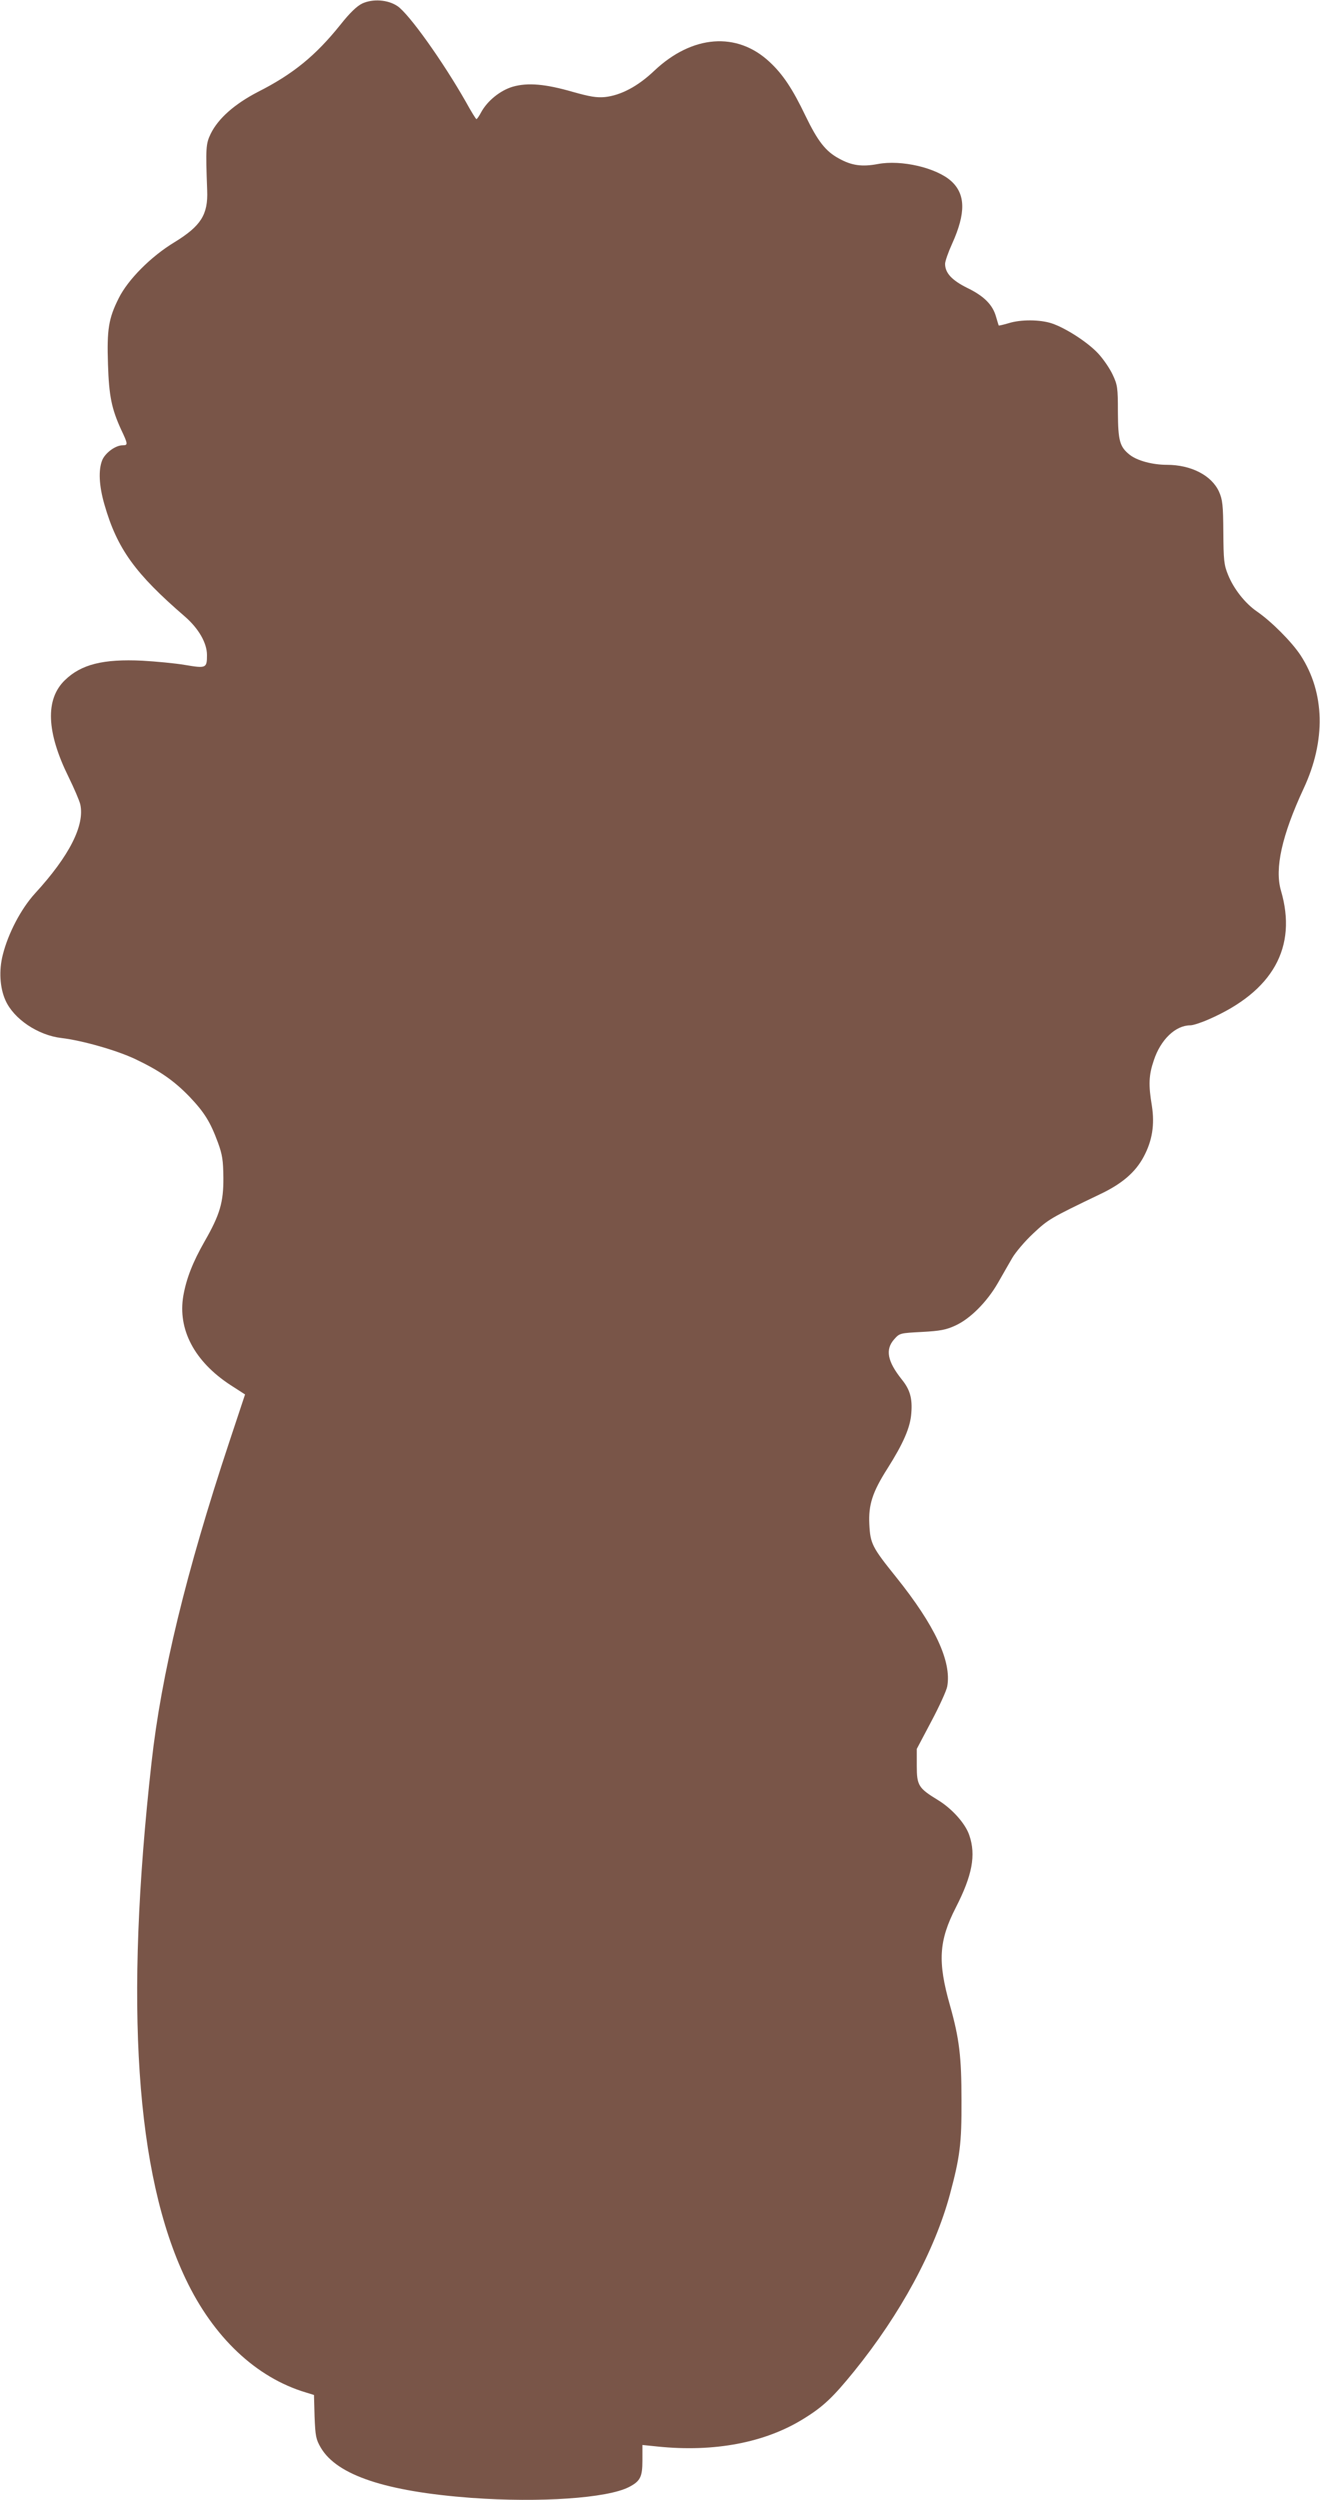
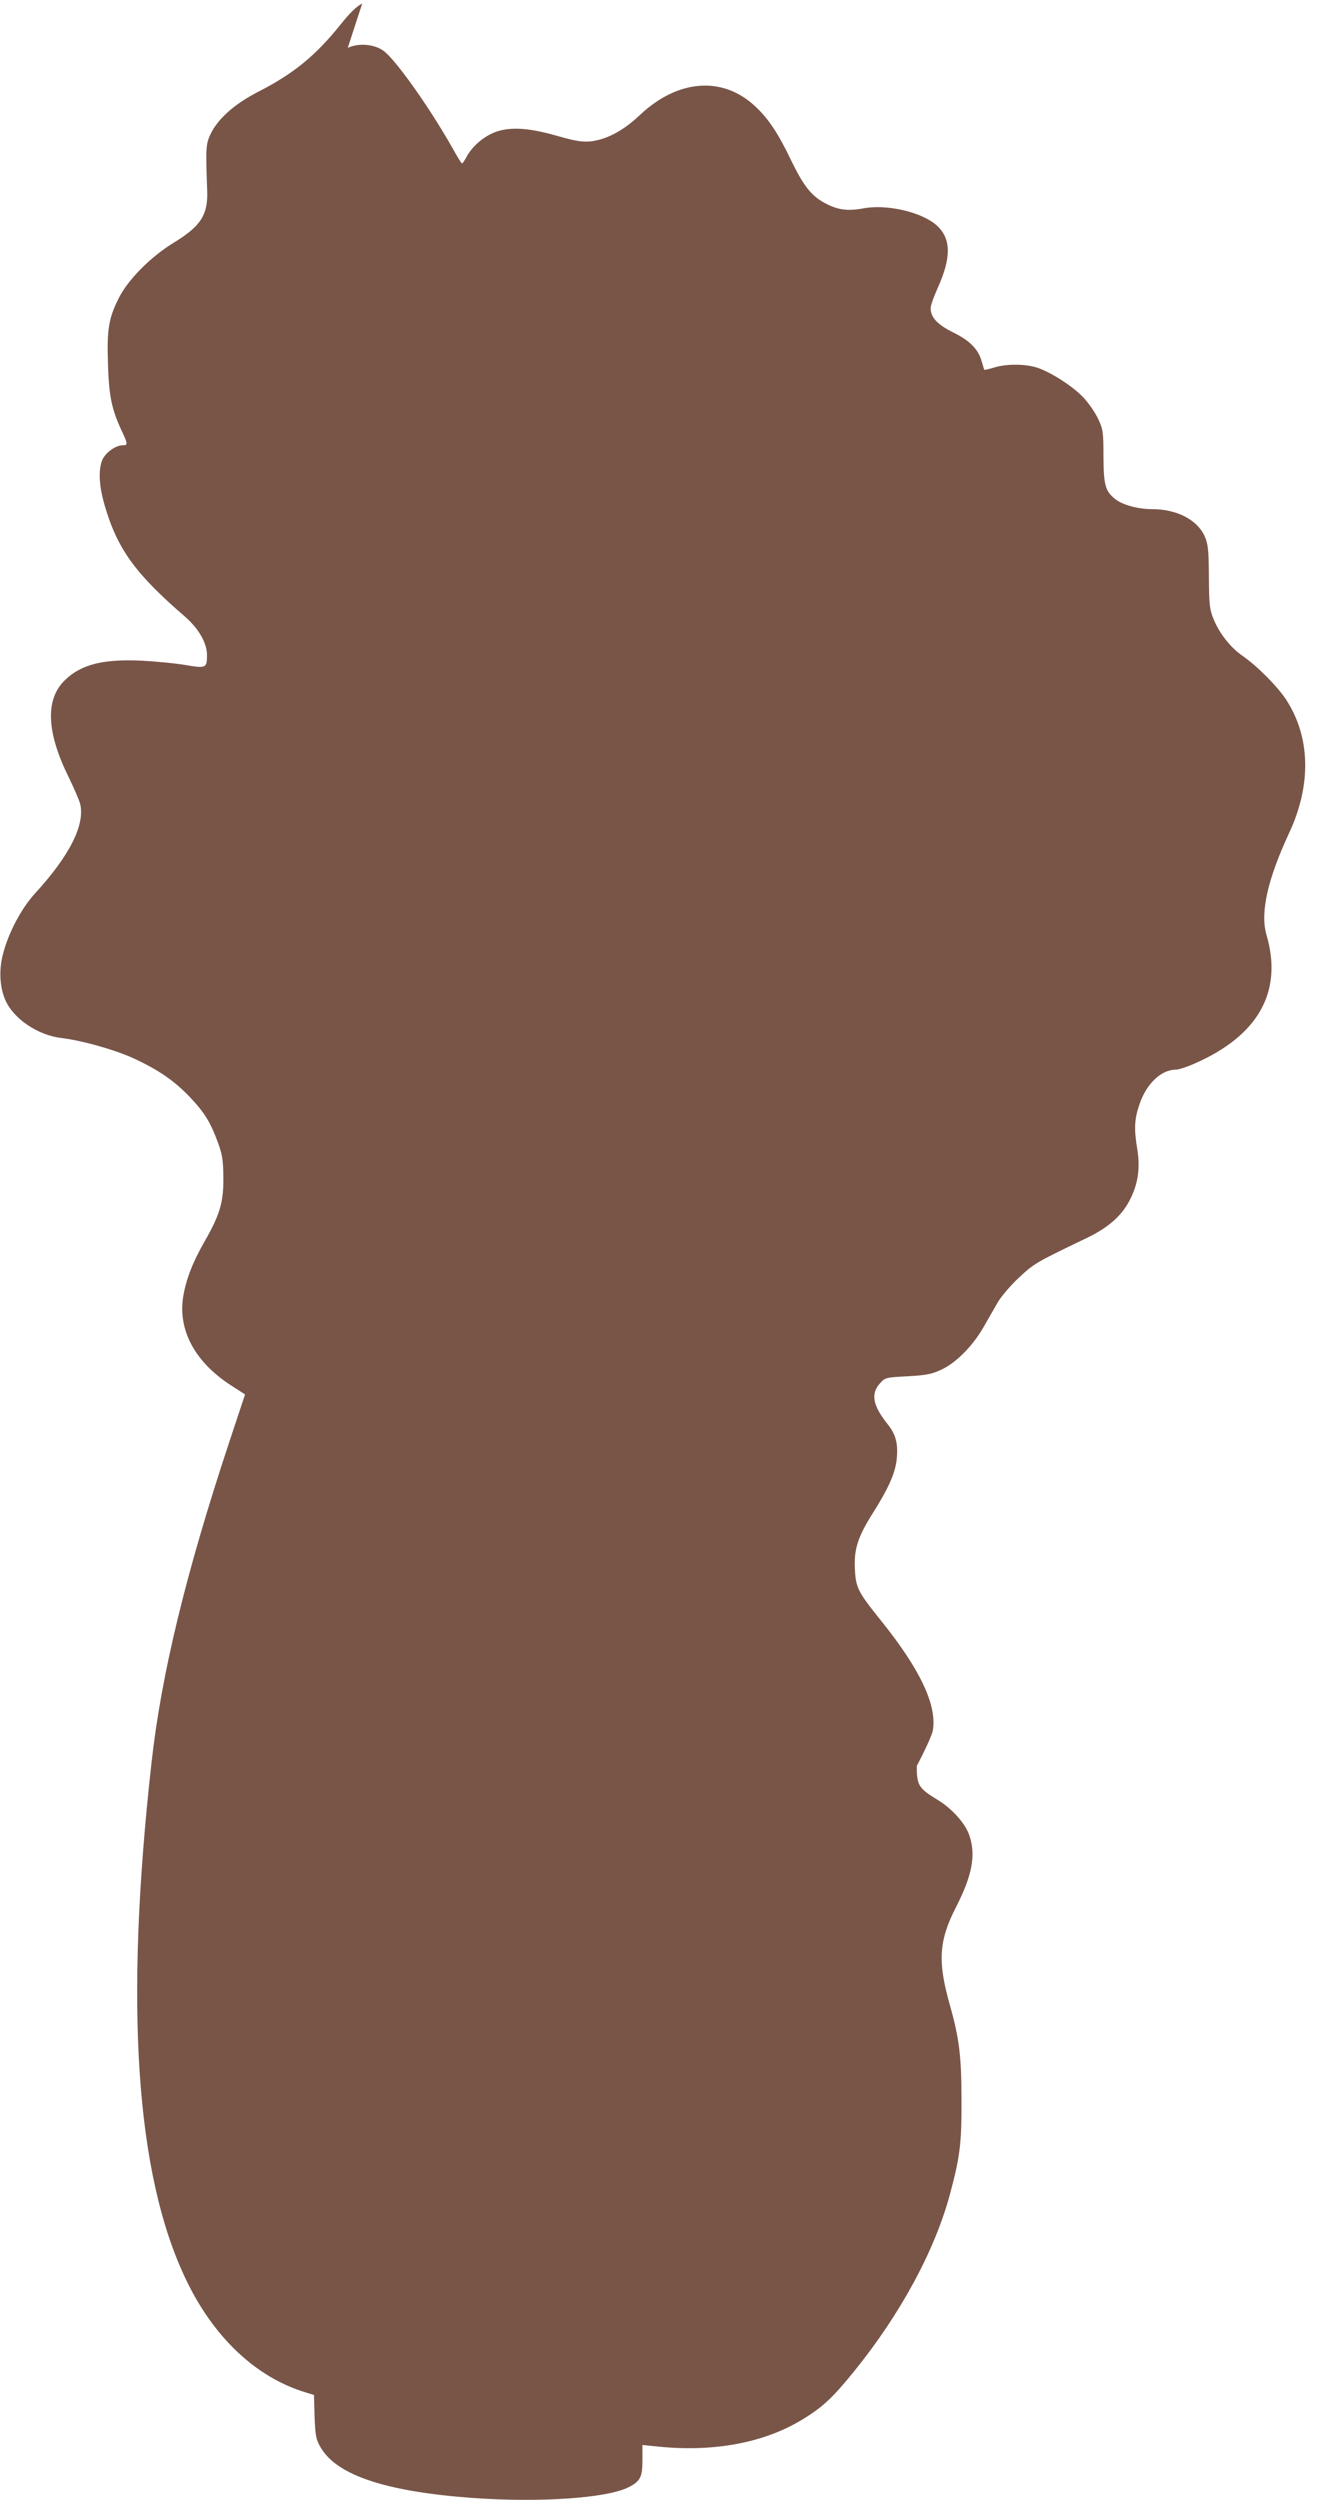
<svg xmlns="http://www.w3.org/2000/svg" version="1.0" width="676pt" height="1280pt" viewBox="0 0 676 1280" preserveAspectRatio="xMidYMid meet">
  <g transform="translate(0,1280) scale(0.1,-0.1)" fill="#795548" stroke="none">
-     <path d="M1855 12782 c-27 -13 -63 -47 -112 -109 -126 -157 -241 -252 -423 -344 -119 -62 -202 -135 -241 -214 -25 -52 -26 -73 -18 -290 5 -124 -32 -182 -167 -265 -121 -73 -239 -192 -286 -287 -52 -103 -61 -161 -55 -338 5 -163 19 -229 67 -334 36 -76 36 -81 8 -81 -36 0 -88 -38 -104 -75 -21 -51 -17 -132 11 -229 65 -226 157 -353 412 -573 70 -61 113 -135 113 -197 0 -67 -4 -69 -111 -51 -52 9 -150 18 -219 22 -202 10 -315 -19 -398 -100 -101 -98 -94 -266 19 -495 28 -57 55 -120 60 -140 24 -107 -55 -264 -232 -457 -71 -78 -137 -203 -165 -315 -20 -79 -15 -168 14 -232 42 -95 166 -179 287 -193 108 -13 283 -63 378 -108 124 -59 198 -110 278 -193 75 -79 106 -128 145 -234 23 -63 27 -91 28 -180 1 -126 -18 -190 -96 -326 -61 -107 -93 -189 -109 -278 -30 -173 57 -337 240 -457 l76 -49 -81 -244 c-222 -670 -348 -1190 -398 -1641 -139 -1244 -81 -2107 175 -2644 142 -299 361 -505 615 -581 l42 -13 3 -111 c4 -100 7 -116 32 -159 83 -141 332 -224 772 -257 350 -25 695 -2 807 56 57 30 68 51 68 136 l0 79 78 -8 c290 -30 551 20 747 142 101 62 151 110 259 243 238 294 413 618 491 907 51 191 60 258 59 480 0 225 -11 316 -59 487 -64 224 -57 331 30 501 84 164 104 268 69 370 -20 60 -89 137 -162 181 -98 60 -107 74 -107 174 l0 87 74 140 c41 77 78 158 82 180 23 128 -63 312 -262 560 -123 153 -132 171 -137 270 -5 100 16 165 93 286 81 128 117 210 122 283 6 75 -6 120 -49 173 -74 93 -85 153 -39 205 28 32 30 32 142 38 94 5 125 11 172 33 75 34 161 120 217 217 23 41 57 99 74 129 17 29 65 86 107 125 78 73 86 78 340 200 115 54 184 114 226 193 44 82 57 164 42 261 -18 107 -16 157 10 233 35 106 111 179 187 179 14 0 57 14 95 31 328 143 454 369 369 659 -33 113 5 283 116 522 115 246 109 491 -15 682 -46 70 -150 174 -224 225 -61 42 -119 116 -148 188 -21 51 -23 76 -24 218 -1 139 -4 166 -22 207 -38 84 -143 138 -268 138 -72 0 -151 21 -189 51 -52 41 -60 72 -61 219 0 125 -2 139 -27 192 -15 32 -48 80 -74 108 -54 58 -166 130 -237 154 -60 20 -159 21 -222 1 -27 -8 -50 -13 -50 -12 -1 1 -7 21 -14 45 -17 61 -61 106 -148 148 -78 39 -113 76 -113 123 0 13 16 59 36 103 71 157 69 254 -5 321 -76 68 -255 110 -376 87 -80 -15 -133 -8 -198 28 -69 37 -109 89 -172 219 -66 138 -116 213 -184 276 -167 156 -396 138 -590 -45 -84 -80 -171 -126 -253 -135 -42 -4 -77 2 -163 26 -141 41 -232 49 -309 27 -64 -19 -130 -72 -162 -131 -10 -19 -21 -35 -24 -35 -3 0 -27 39 -54 88 -117 206 -292 452 -351 491 -49 33 -126 38 -180 13z" />
+     <path d="M1855 12782 c-27 -13 -63 -47 -112 -109 -126 -157 -241 -252 -423 -344 -119 -62 -202 -135 -241 -214 -25 -52 -26 -73 -18 -290 5 -124 -32 -182 -167 -265 -121 -73 -239 -192 -286 -287 -52 -103 -61 -161 -55 -338 5 -163 19 -229 67 -334 36 -76 36 -81 8 -81 -36 0 -88 -38 -104 -75 -21 -51 -17 -132 11 -229 65 -226 157 -353 412 -573 70 -61 113 -135 113 -197 0 -67 -4 -69 -111 -51 -52 9 -150 18 -219 22 -202 10 -315 -19 -398 -100 -101 -98 -94 -266 19 -495 28 -57 55 -120 60 -140 24 -107 -55 -264 -232 -457 -71 -78 -137 -203 -165 -315 -20 -79 -15 -168 14 -232 42 -95 166 -179 287 -193 108 -13 283 -63 378 -108 124 -59 198 -110 278 -193 75 -79 106 -128 145 -234 23 -63 27 -91 28 -180 1 -126 -18 -190 -96 -326 -61 -107 -93 -189 -109 -278 -30 -173 57 -337 240 -457 l76 -49 -81 -244 c-222 -670 -348 -1190 -398 -1641 -139 -1244 -81 -2107 175 -2644 142 -299 361 -505 615 -581 l42 -13 3 -111 c4 -100 7 -116 32 -159 83 -141 332 -224 772 -257 350 -25 695 -2 807 56 57 30 68 51 68 136 l0 79 78 -8 c290 -30 551 20 747 142 101 62 151 110 259 243 238 294 413 618 491 907 51 191 60 258 59 480 0 225 -11 316 -59 487 -64 224 -57 331 30 501 84 164 104 268 69 370 -20 60 -89 137 -162 181 -98 60 -107 74 -107 174 c41 77 78 158 82 180 23 128 -63 312 -262 560 -123 153 -132 171 -137 270 -5 100 16 165 93 286 81 128 117 210 122 283 6 75 -6 120 -49 173 -74 93 -85 153 -39 205 28 32 30 32 142 38 94 5 125 11 172 33 75 34 161 120 217 217 23 41 57 99 74 129 17 29 65 86 107 125 78 73 86 78 340 200 115 54 184 114 226 193 44 82 57 164 42 261 -18 107 -16 157 10 233 35 106 111 179 187 179 14 0 57 14 95 31 328 143 454 369 369 659 -33 113 5 283 116 522 115 246 109 491 -15 682 -46 70 -150 174 -224 225 -61 42 -119 116 -148 188 -21 51 -23 76 -24 218 -1 139 -4 166 -22 207 -38 84 -143 138 -268 138 -72 0 -151 21 -189 51 -52 41 -60 72 -61 219 0 125 -2 139 -27 192 -15 32 -48 80 -74 108 -54 58 -166 130 -237 154 -60 20 -159 21 -222 1 -27 -8 -50 -13 -50 -12 -1 1 -7 21 -14 45 -17 61 -61 106 -148 148 -78 39 -113 76 -113 123 0 13 16 59 36 103 71 157 69 254 -5 321 -76 68 -255 110 -376 87 -80 -15 -133 -8 -198 28 -69 37 -109 89 -172 219 -66 138 -116 213 -184 276 -167 156 -396 138 -590 -45 -84 -80 -171 -126 -253 -135 -42 -4 -77 2 -163 26 -141 41 -232 49 -309 27 -64 -19 -130 -72 -162 -131 -10 -19 -21 -35 -24 -35 -3 0 -27 39 -54 88 -117 206 -292 452 -351 491 -49 33 -126 38 -180 13z" />
  </g>
</svg>